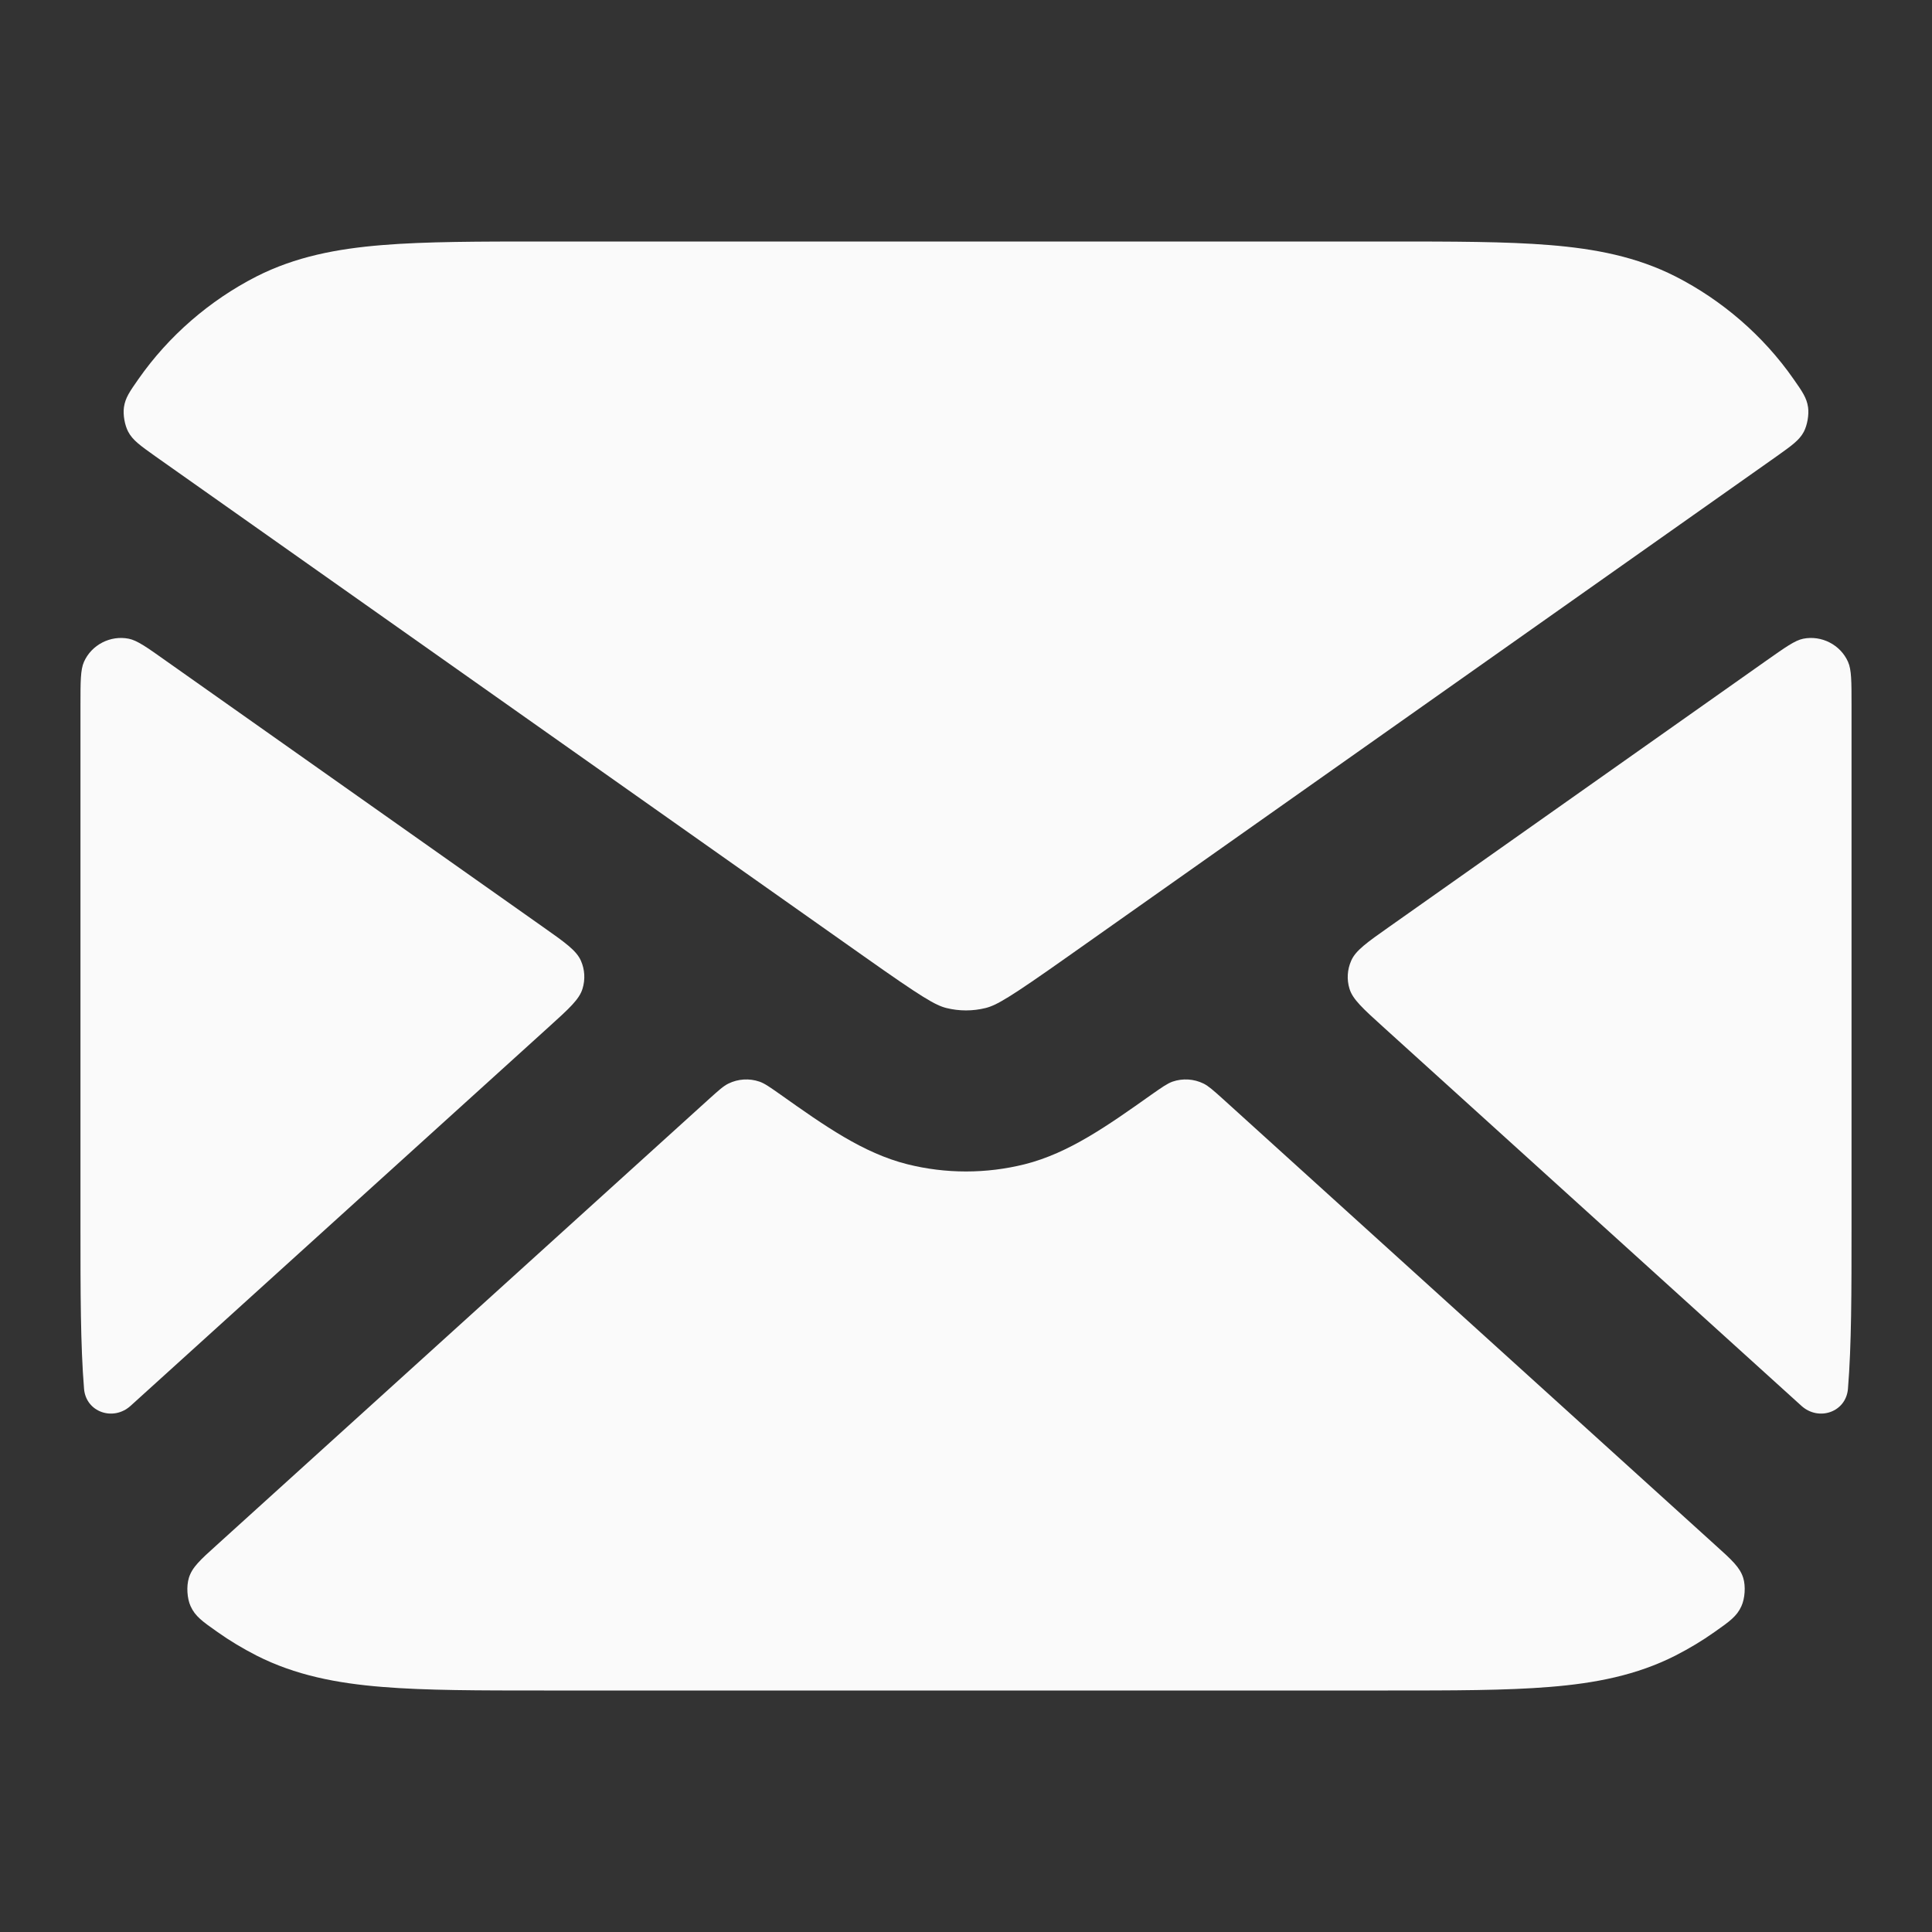
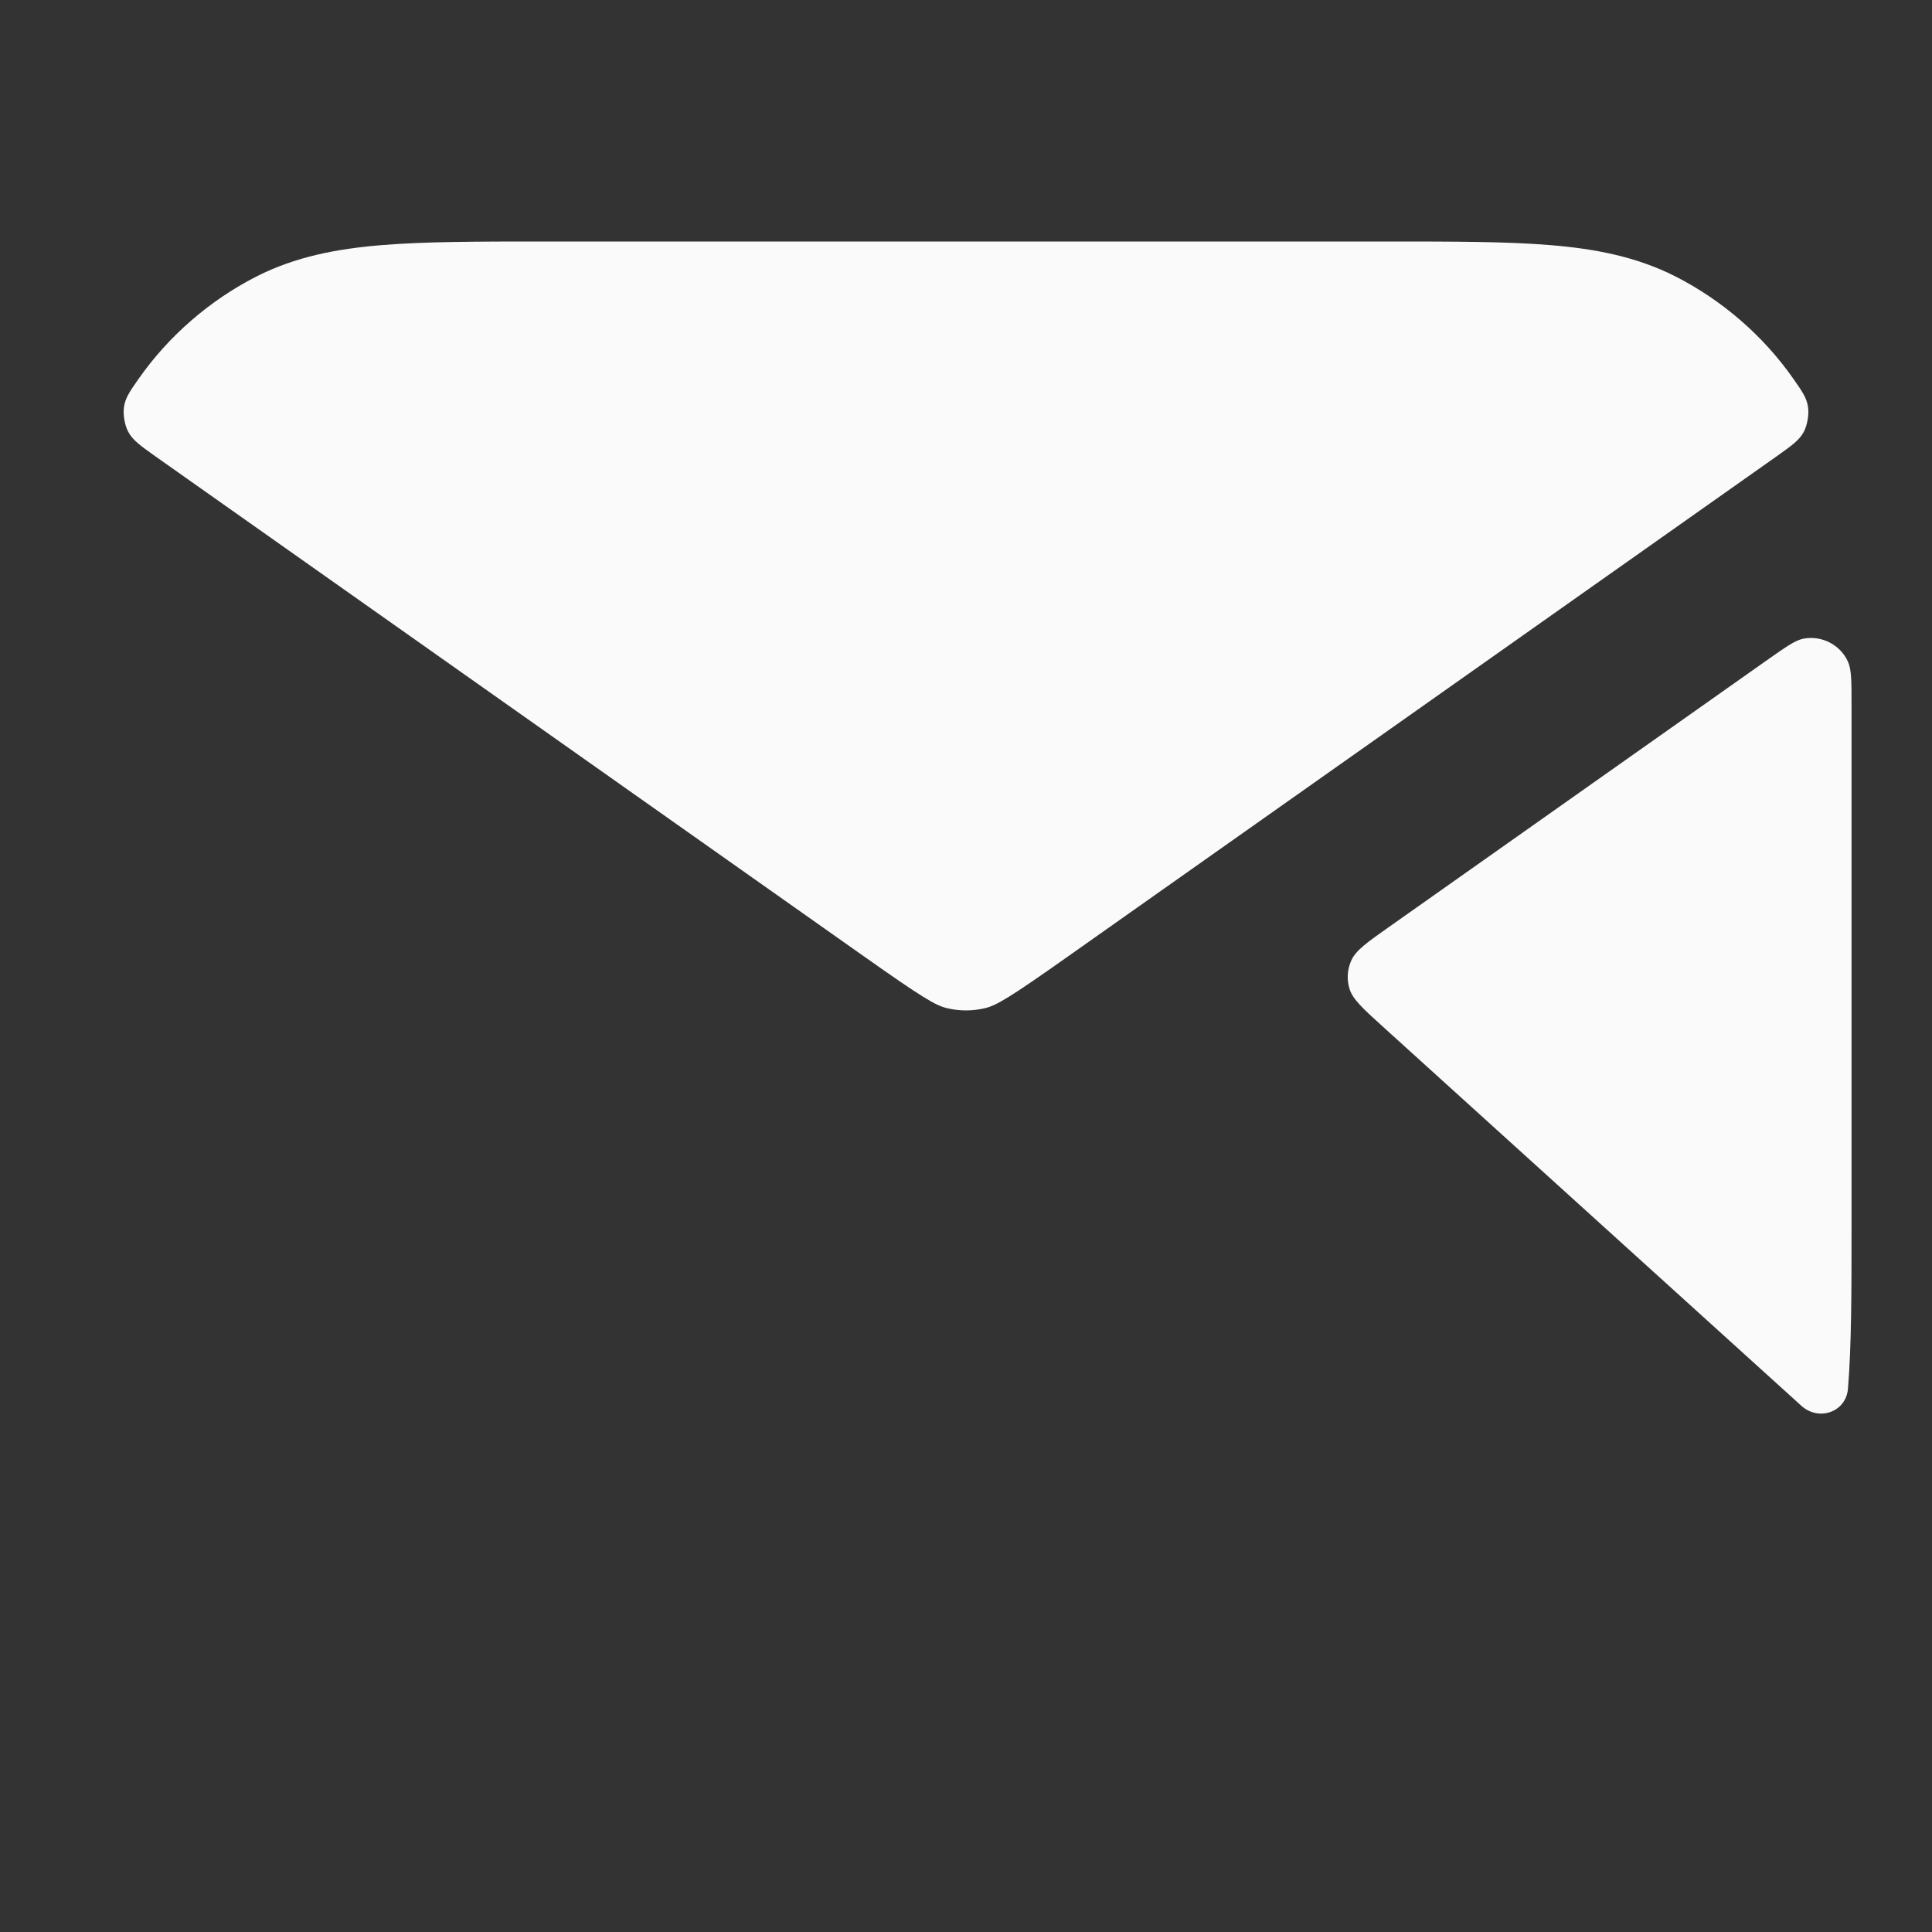
<svg xmlns="http://www.w3.org/2000/svg" width="20" height="20" viewBox="0 0 20 20" fill="none">
  <rect x="0" y="0" width="20" height="20" fill="#333333" stroke="none" />
-   <path d="M1.721 6.843C1.52 6.7 1.419 6.629 1.333 6.612C1.143 6.574 0.947 6.675 0.869 6.852C0.833 6.933 0.833 7.055 0.833 7.299V12.701C0.833 13.372 0.833 13.925 0.87 14.377C0.89 14.618 1.172 14.716 1.352 14.553L5.68 10.632C5.891 10.441 5.997 10.345 6.03 10.236C6.06 10.139 6.054 10.036 6.013 9.944C5.966 9.839 5.85 9.757 5.617 9.593L1.721 6.843Z" fill="#FAFAFA" />
-   <path d="M2.243 15.995C2.073 16.148 1.988 16.225 1.955 16.335C1.929 16.42 1.936 16.546 1.973 16.627C2.02 16.732 2.097 16.786 2.252 16.895C2.379 16.985 2.513 17.065 2.653 17.137C3.058 17.343 3.488 17.425 3.957 17.463C4.408 17.5 4.961 17.5 5.632 17.5H14.368C15.039 17.5 15.592 17.5 16.043 17.463C16.512 17.425 16.942 17.343 17.347 17.137C17.487 17.065 17.621 16.985 17.748 16.895C17.903 16.786 17.98 16.732 18.027 16.627C18.064 16.546 18.072 16.42 18.046 16.335C18.012 16.225 17.927 16.148 17.757 15.995L12.658 11.375C12.56 11.287 12.511 11.243 12.459 11.217C12.359 11.168 12.243 11.161 12.138 11.197C12.083 11.217 12.029 11.255 11.922 11.33C11.466 11.653 11.065 11.937 10.609 12.052C10.209 12.152 9.791 12.152 9.392 12.052C8.935 11.937 8.534 11.653 8.078 11.33C7.971 11.255 7.917 11.216 7.862 11.197C7.757 11.161 7.641 11.168 7.541 11.217C7.489 11.242 7.44 11.287 7.342 11.375L2.243 15.995Z" fill="#FAFAFA" />
  <path d="M18.648 14.553C18.828 14.716 19.11 14.618 19.13 14.377C19.167 13.925 19.167 13.372 19.167 12.701V7.299C19.167 7.055 19.167 6.933 19.131 6.852C19.053 6.675 18.857 6.574 18.667 6.612C18.581 6.629 18.481 6.701 18.279 6.843L14.383 9.593C14.15 9.757 14.034 9.839 13.988 9.944C13.947 10.036 13.94 10.139 13.97 10.236C14.003 10.345 14.109 10.441 14.32 10.632L18.648 14.553Z" fill="#FAFAFA" />
  <path d="M18.566 3.923C18.657 4.053 18.703 4.118 18.717 4.216C18.728 4.293 18.709 4.401 18.673 4.47C18.626 4.558 18.547 4.613 18.39 4.725L11.057 9.9C10.447 10.331 10.317 10.406 10.203 10.435C10.07 10.468 9.93 10.468 9.797 10.435C9.683 10.406 9.553 10.331 8.943 9.9L1.61 4.725C1.453 4.613 1.374 4.558 1.327 4.469C1.291 4.401 1.272 4.293 1.283 4.216C1.297 4.118 1.343 4.053 1.434 3.923C1.746 3.477 2.17 3.11 2.653 2.863C3.058 2.657 3.488 2.575 3.957 2.537C4.408 2.5 4.961 2.5 5.632 2.5H14.368C15.039 2.5 15.592 2.5 16.043 2.537C16.512 2.575 16.942 2.657 17.347 2.863C17.83 3.11 18.255 3.477 18.566 3.923Z" fill="#FAFAFA" />
</svg>